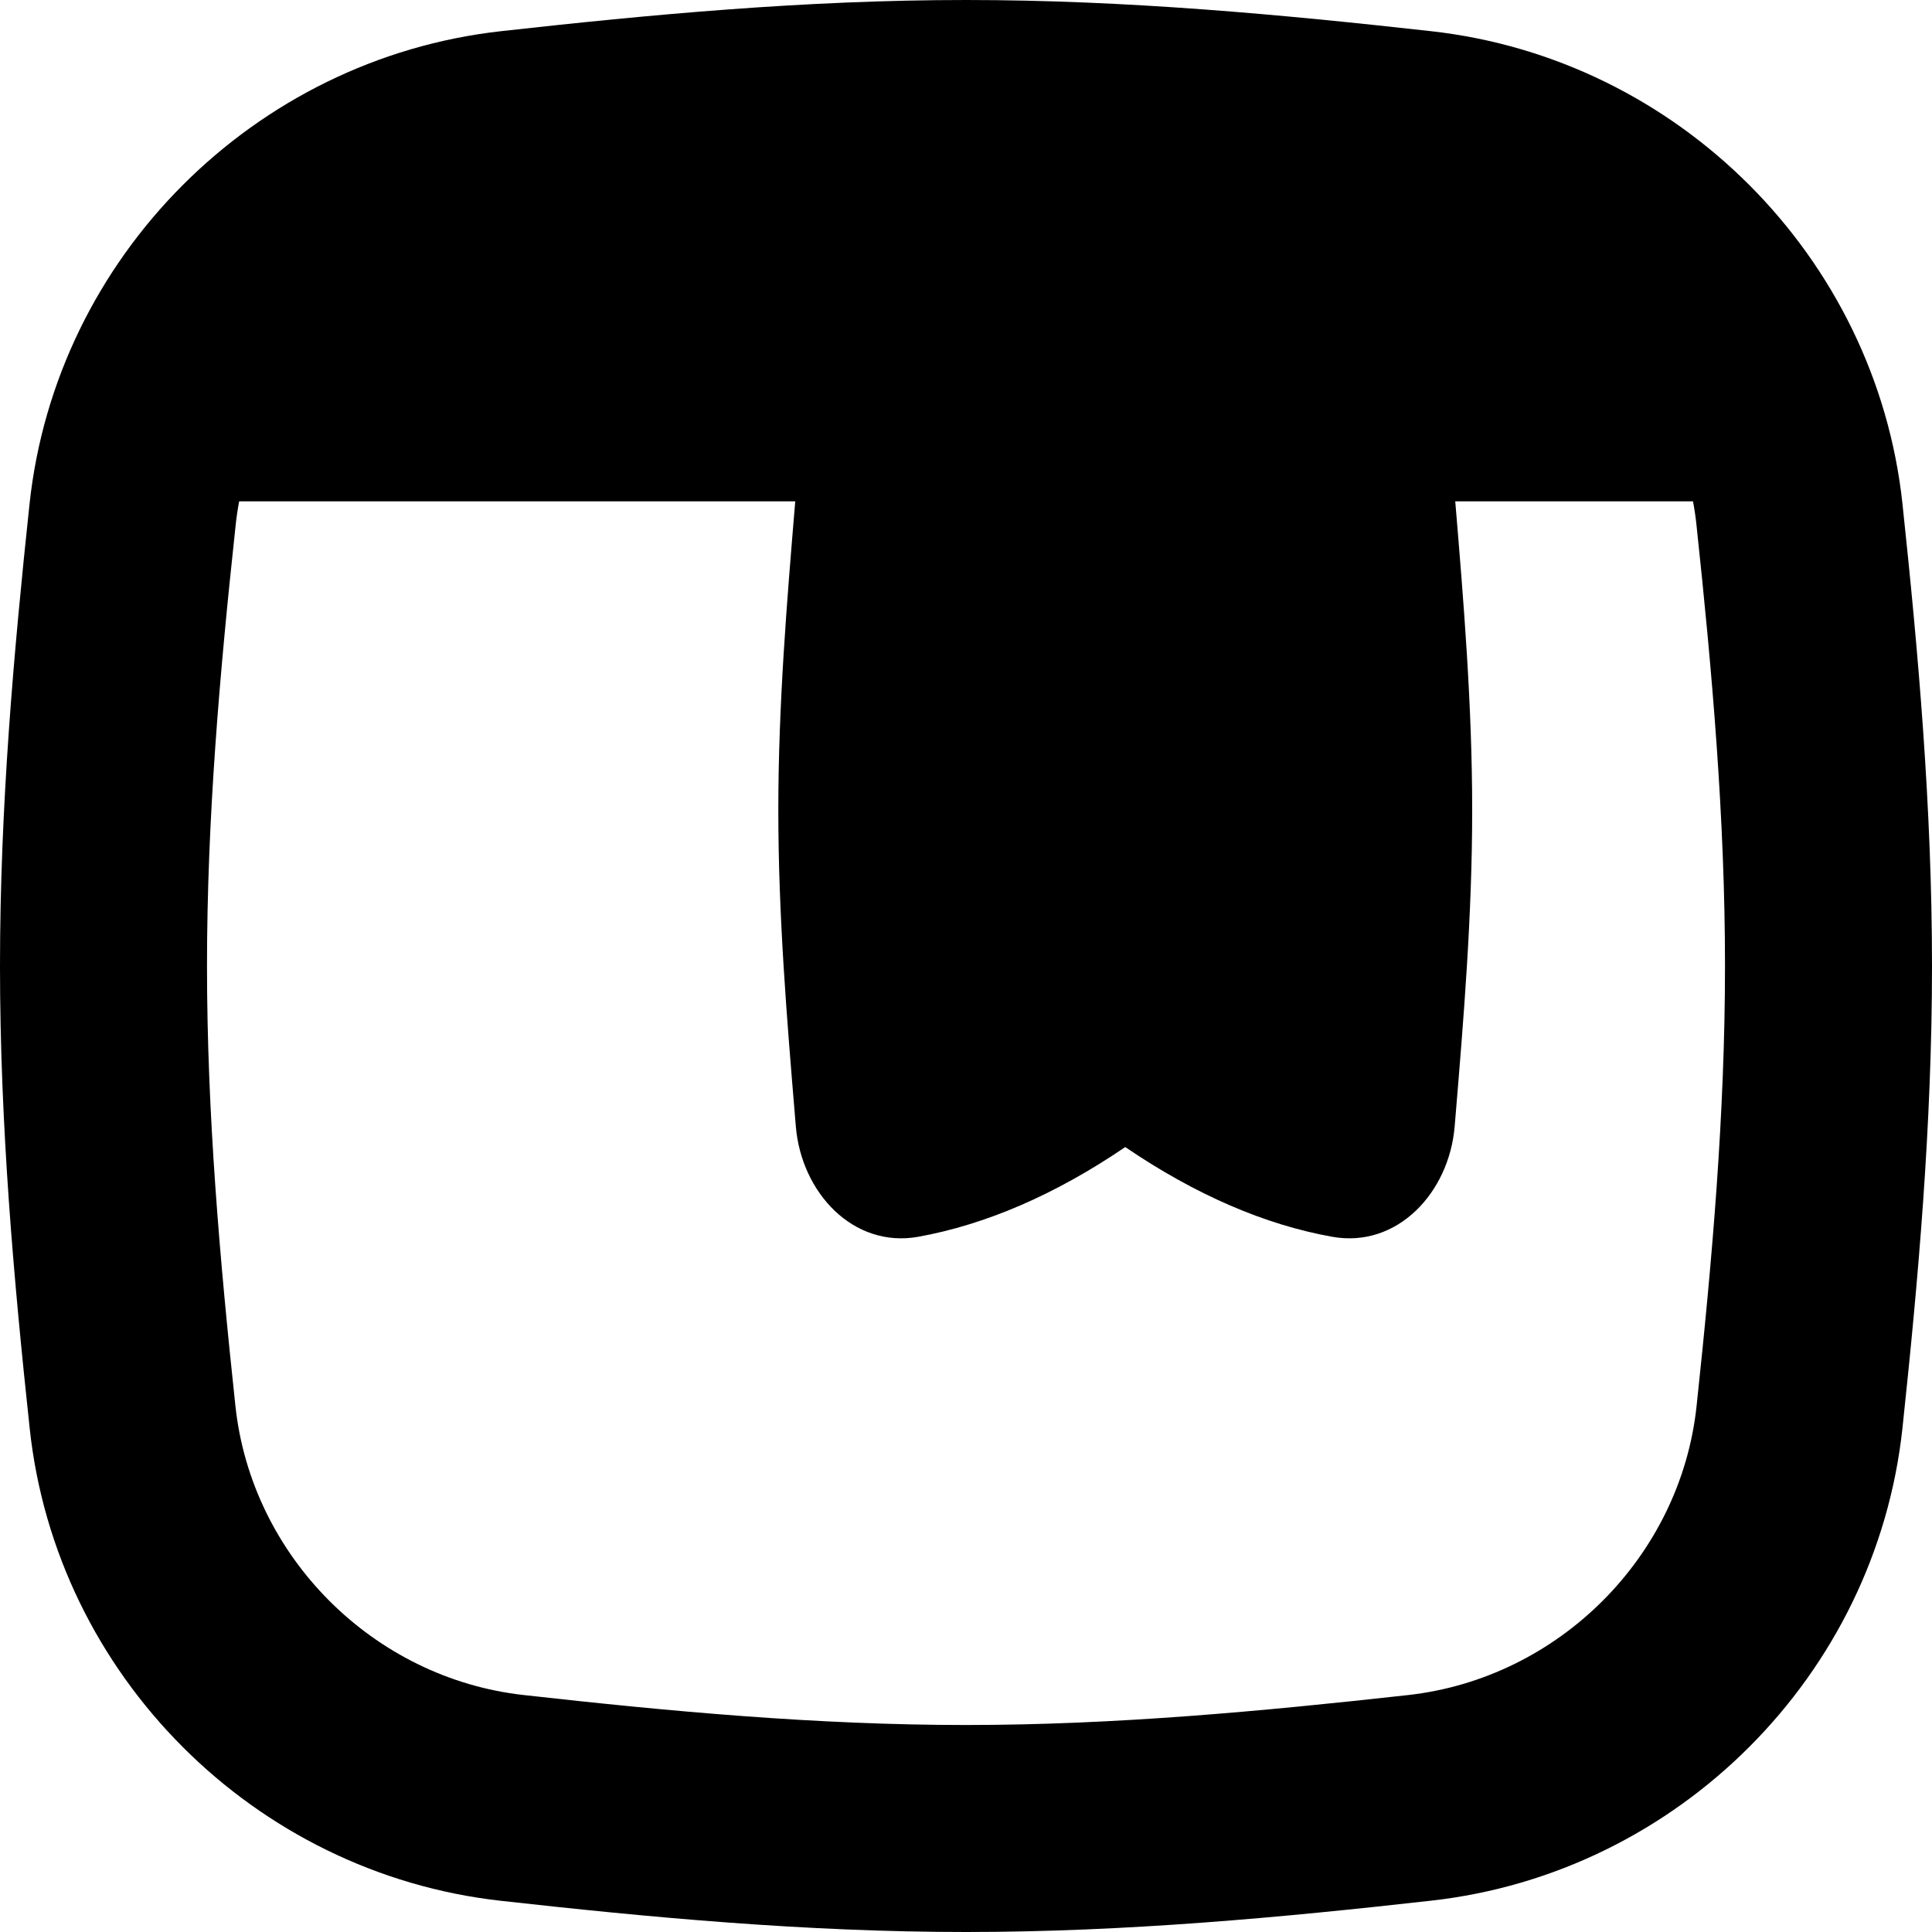
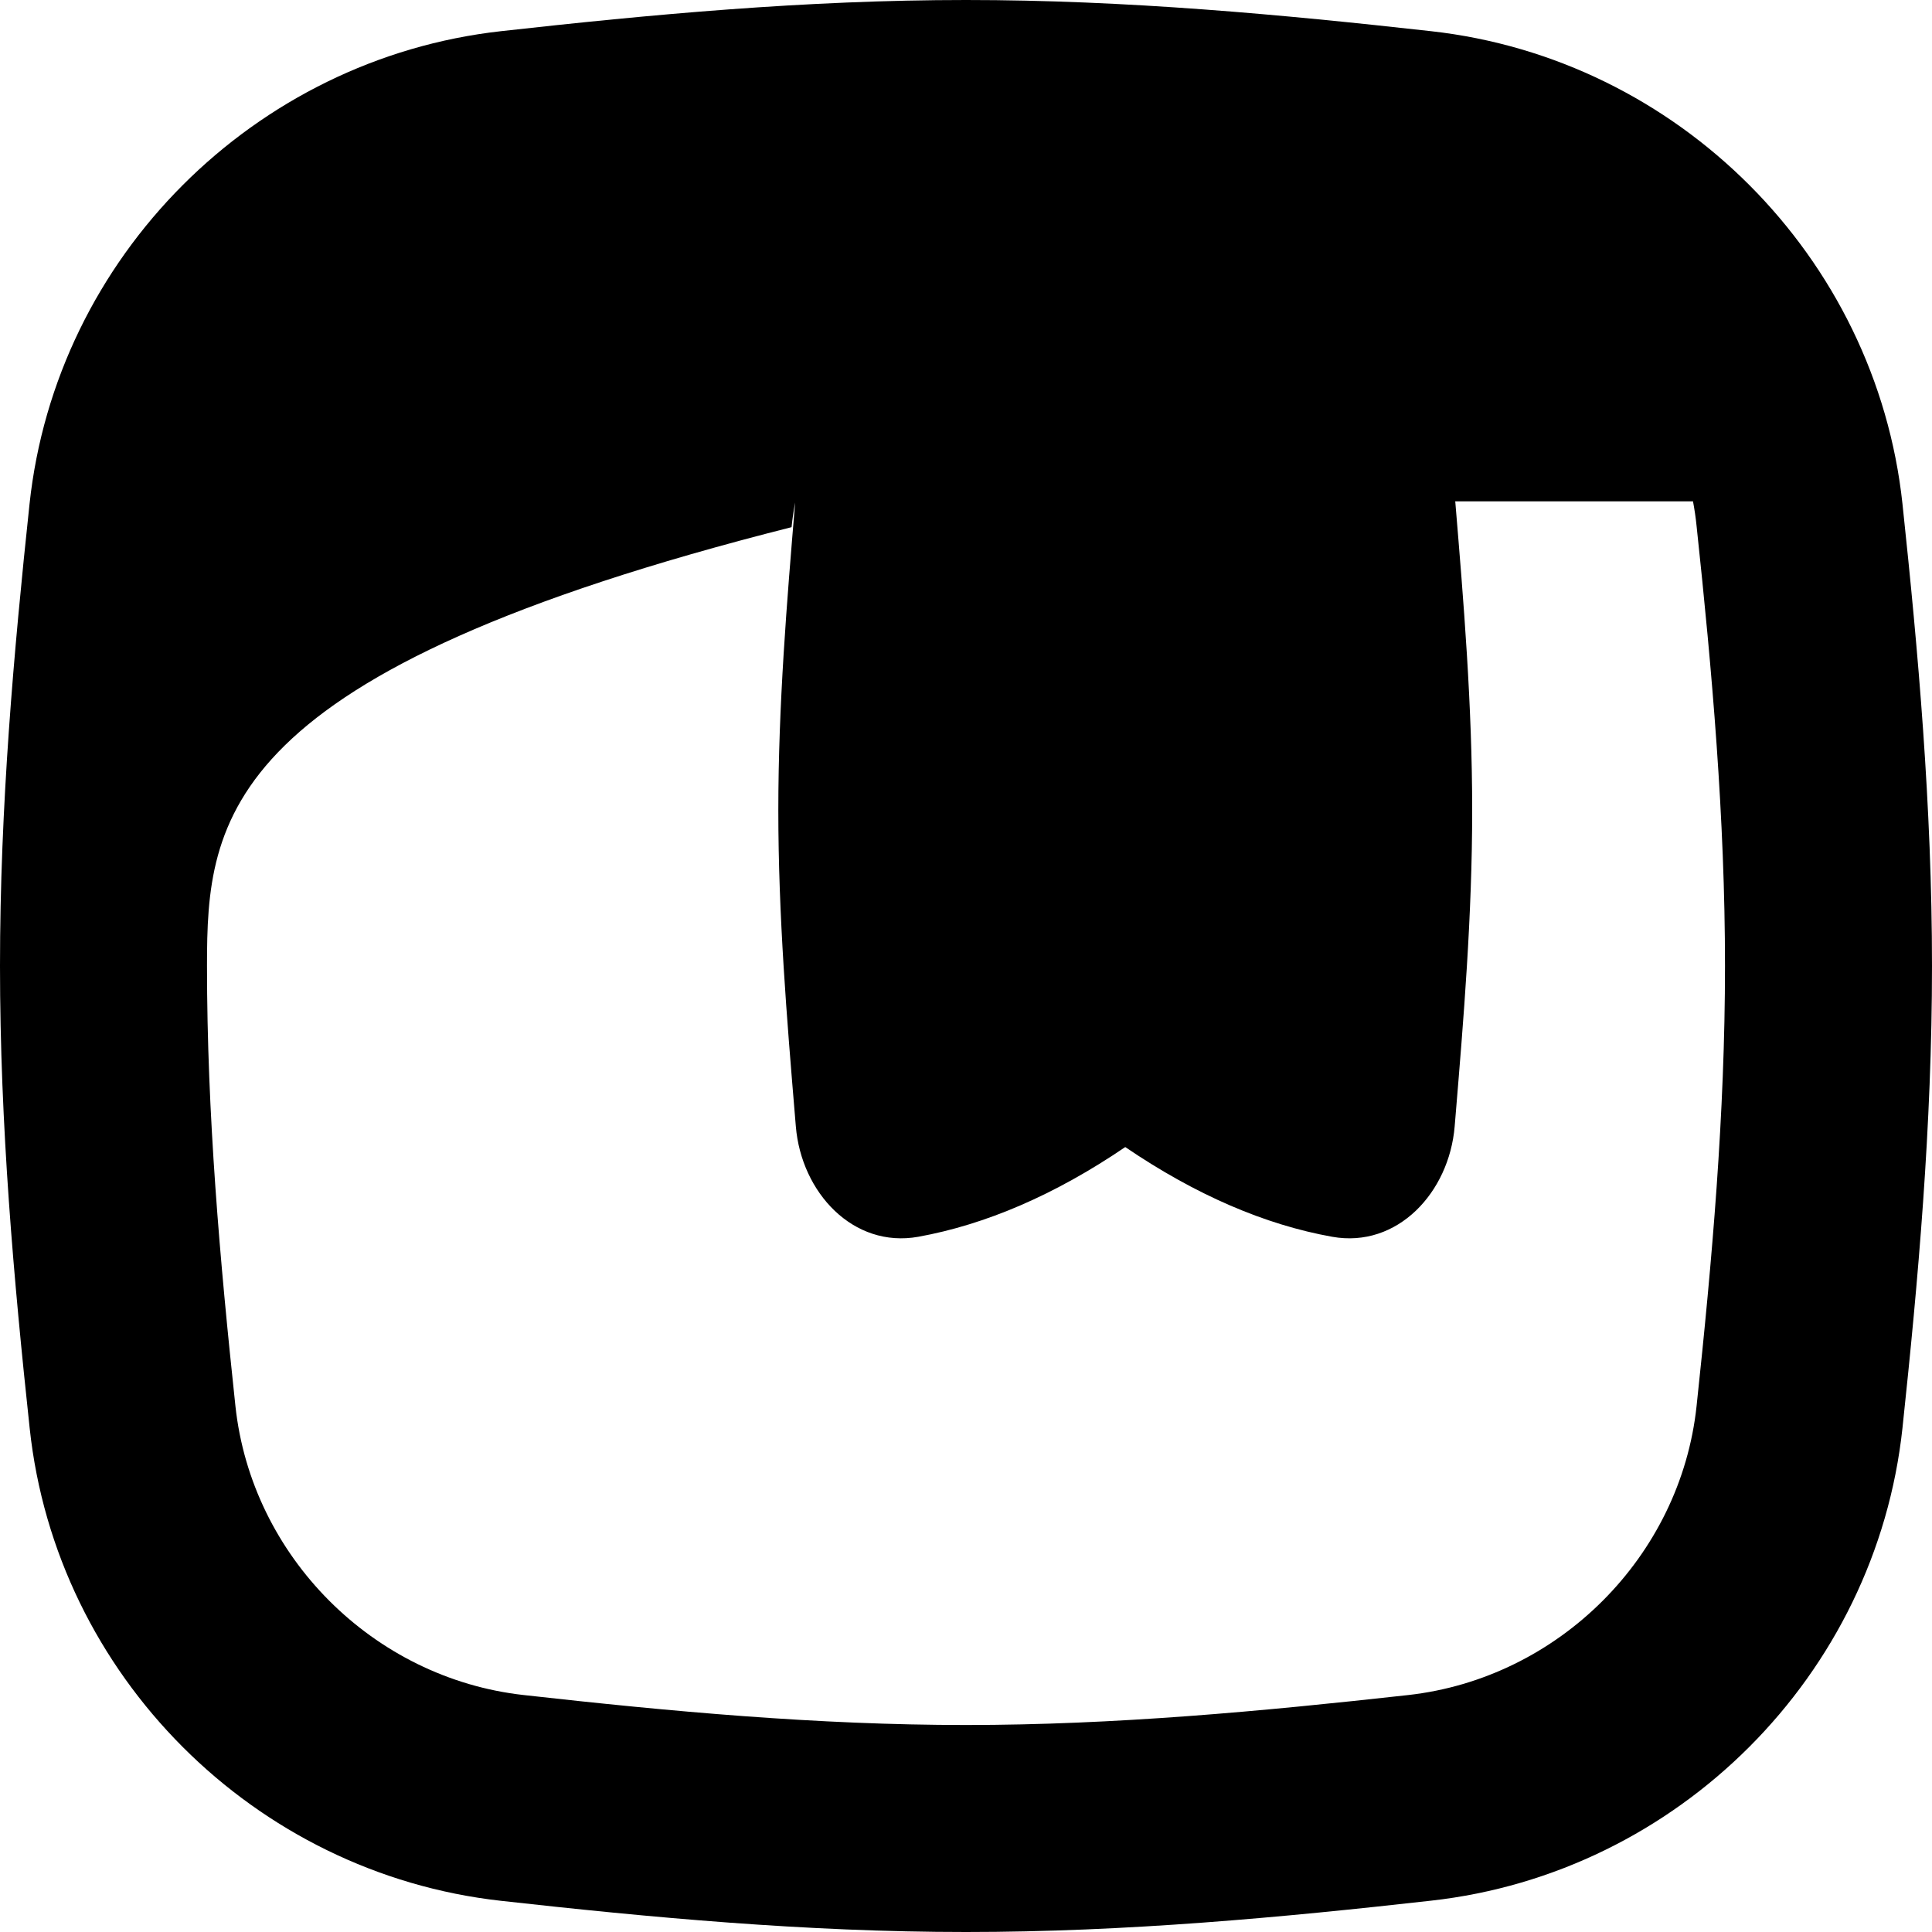
<svg xmlns="http://www.w3.org/2000/svg" fill="none" viewBox="0 0 14 14" id="Browser-Bookmark--Streamline-Flex">
  <desc>
    Browser Bookmark Streamline Icon: https://streamlinehq.com
  </desc>
  <g id="browser-bookmark--app-code-apps-window-bookmark">
-     <path id="Union" fill="#000000" fill-rule="evenodd" d="m12.268 3.633 -1.723 0 0.001 0.008c0.06 0.72 0.122 1.466 0.122 2.231 0 0.765 -0.062 1.511 -0.122 2.231l-0.005 0.06c-0.04 0.478 -0.415 0.884 -0.888 0.799 -0.486 -0.087 -0.987 -0.302 -1.499 -0.65 -0.512 0.348 -1.014 0.562 -1.499 0.65 -0.472 0.085 -0.848 -0.32 -0.888 -0.799l-0.005 -0.06c-0.06 -0.72 -0.122 -1.466 -0.122 -2.231 0 -0.765 0.062 -1.511 0.122 -2.231l0.001 -0.008 -4.03 0c-0.011 0.059 -0.02 0.118 -0.026 0.179C1.593 4.868 1.5 5.928 1.5 7c0 1.072 0.093 2.132 0.206 3.189 0.117 1.089 0.998 1.973 2.09 2.094C4.859 12.402 5.923 12.5 7 12.5s2.141 -0.099 3.204 -0.217c1.092 -0.122 1.974 -1.005 2.09 -2.094C12.407 9.132 12.5 8.072 12.5 7c0 -1.072 -0.093 -2.132 -0.206 -3.189 -0.006 -0.06 -0.015 -0.12 -0.026 -0.179ZM3.63 0.226C4.706 0.106 5.837 0 7 0c1.163 0 2.294 0.106 3.37 0.226 1.788 0.199 3.224 1.633 3.416 3.425C13.9 4.722 14 5.846 14 7s-0.1 2.278 -0.214 3.348c-0.192 1.792 -1.627 3.226 -3.416 3.425C9.294 13.894 8.163 14 7 14c-1.163 0 -2.294 -0.106 -3.37 -0.226 -1.788 -0.199 -3.224 -1.633 -3.415 -3.425C0.1 9.278 0 8.154 0 7c0 -1.154 0.1 -2.278 0.214 -3.348C0.406 1.86 1.842 0.426 3.63 0.226Z" clip-rule="evenodd" stroke-width="1" />
+     <path id="Union" fill="#000000" fill-rule="evenodd" d="m12.268 3.633 -1.723 0 0.001 0.008c0.06 0.72 0.122 1.466 0.122 2.231 0 0.765 -0.062 1.511 -0.122 2.231l-0.005 0.06c-0.04 0.478 -0.415 0.884 -0.888 0.799 -0.486 -0.087 -0.987 -0.302 -1.499 -0.65 -0.512 0.348 -1.014 0.562 -1.499 0.65 -0.472 0.085 -0.848 -0.32 -0.888 -0.799l-0.005 -0.06c-0.06 -0.72 -0.122 -1.466 -0.122 -2.231 0 -0.765 0.062 -1.511 0.122 -2.231c-0.011 0.059 -0.02 0.118 -0.026 0.179C1.593 4.868 1.5 5.928 1.5 7c0 1.072 0.093 2.132 0.206 3.189 0.117 1.089 0.998 1.973 2.09 2.094C4.859 12.402 5.923 12.5 7 12.5s2.141 -0.099 3.204 -0.217c1.092 -0.122 1.974 -1.005 2.09 -2.094C12.407 9.132 12.5 8.072 12.5 7c0 -1.072 -0.093 -2.132 -0.206 -3.189 -0.006 -0.06 -0.015 -0.12 -0.026 -0.179ZM3.63 0.226C4.706 0.106 5.837 0 7 0c1.163 0 2.294 0.106 3.37 0.226 1.788 0.199 3.224 1.633 3.416 3.425C13.9 4.722 14 5.846 14 7s-0.1 2.278 -0.214 3.348c-0.192 1.792 -1.627 3.226 -3.416 3.425C9.294 13.894 8.163 14 7 14c-1.163 0 -2.294 -0.106 -3.37 -0.226 -1.788 -0.199 -3.224 -1.633 -3.415 -3.425C0.1 9.278 0 8.154 0 7c0 -1.154 0.1 -2.278 0.214 -3.348C0.406 1.86 1.842 0.426 3.63 0.226Z" clip-rule="evenodd" stroke-width="1" />
  </g>
</svg>